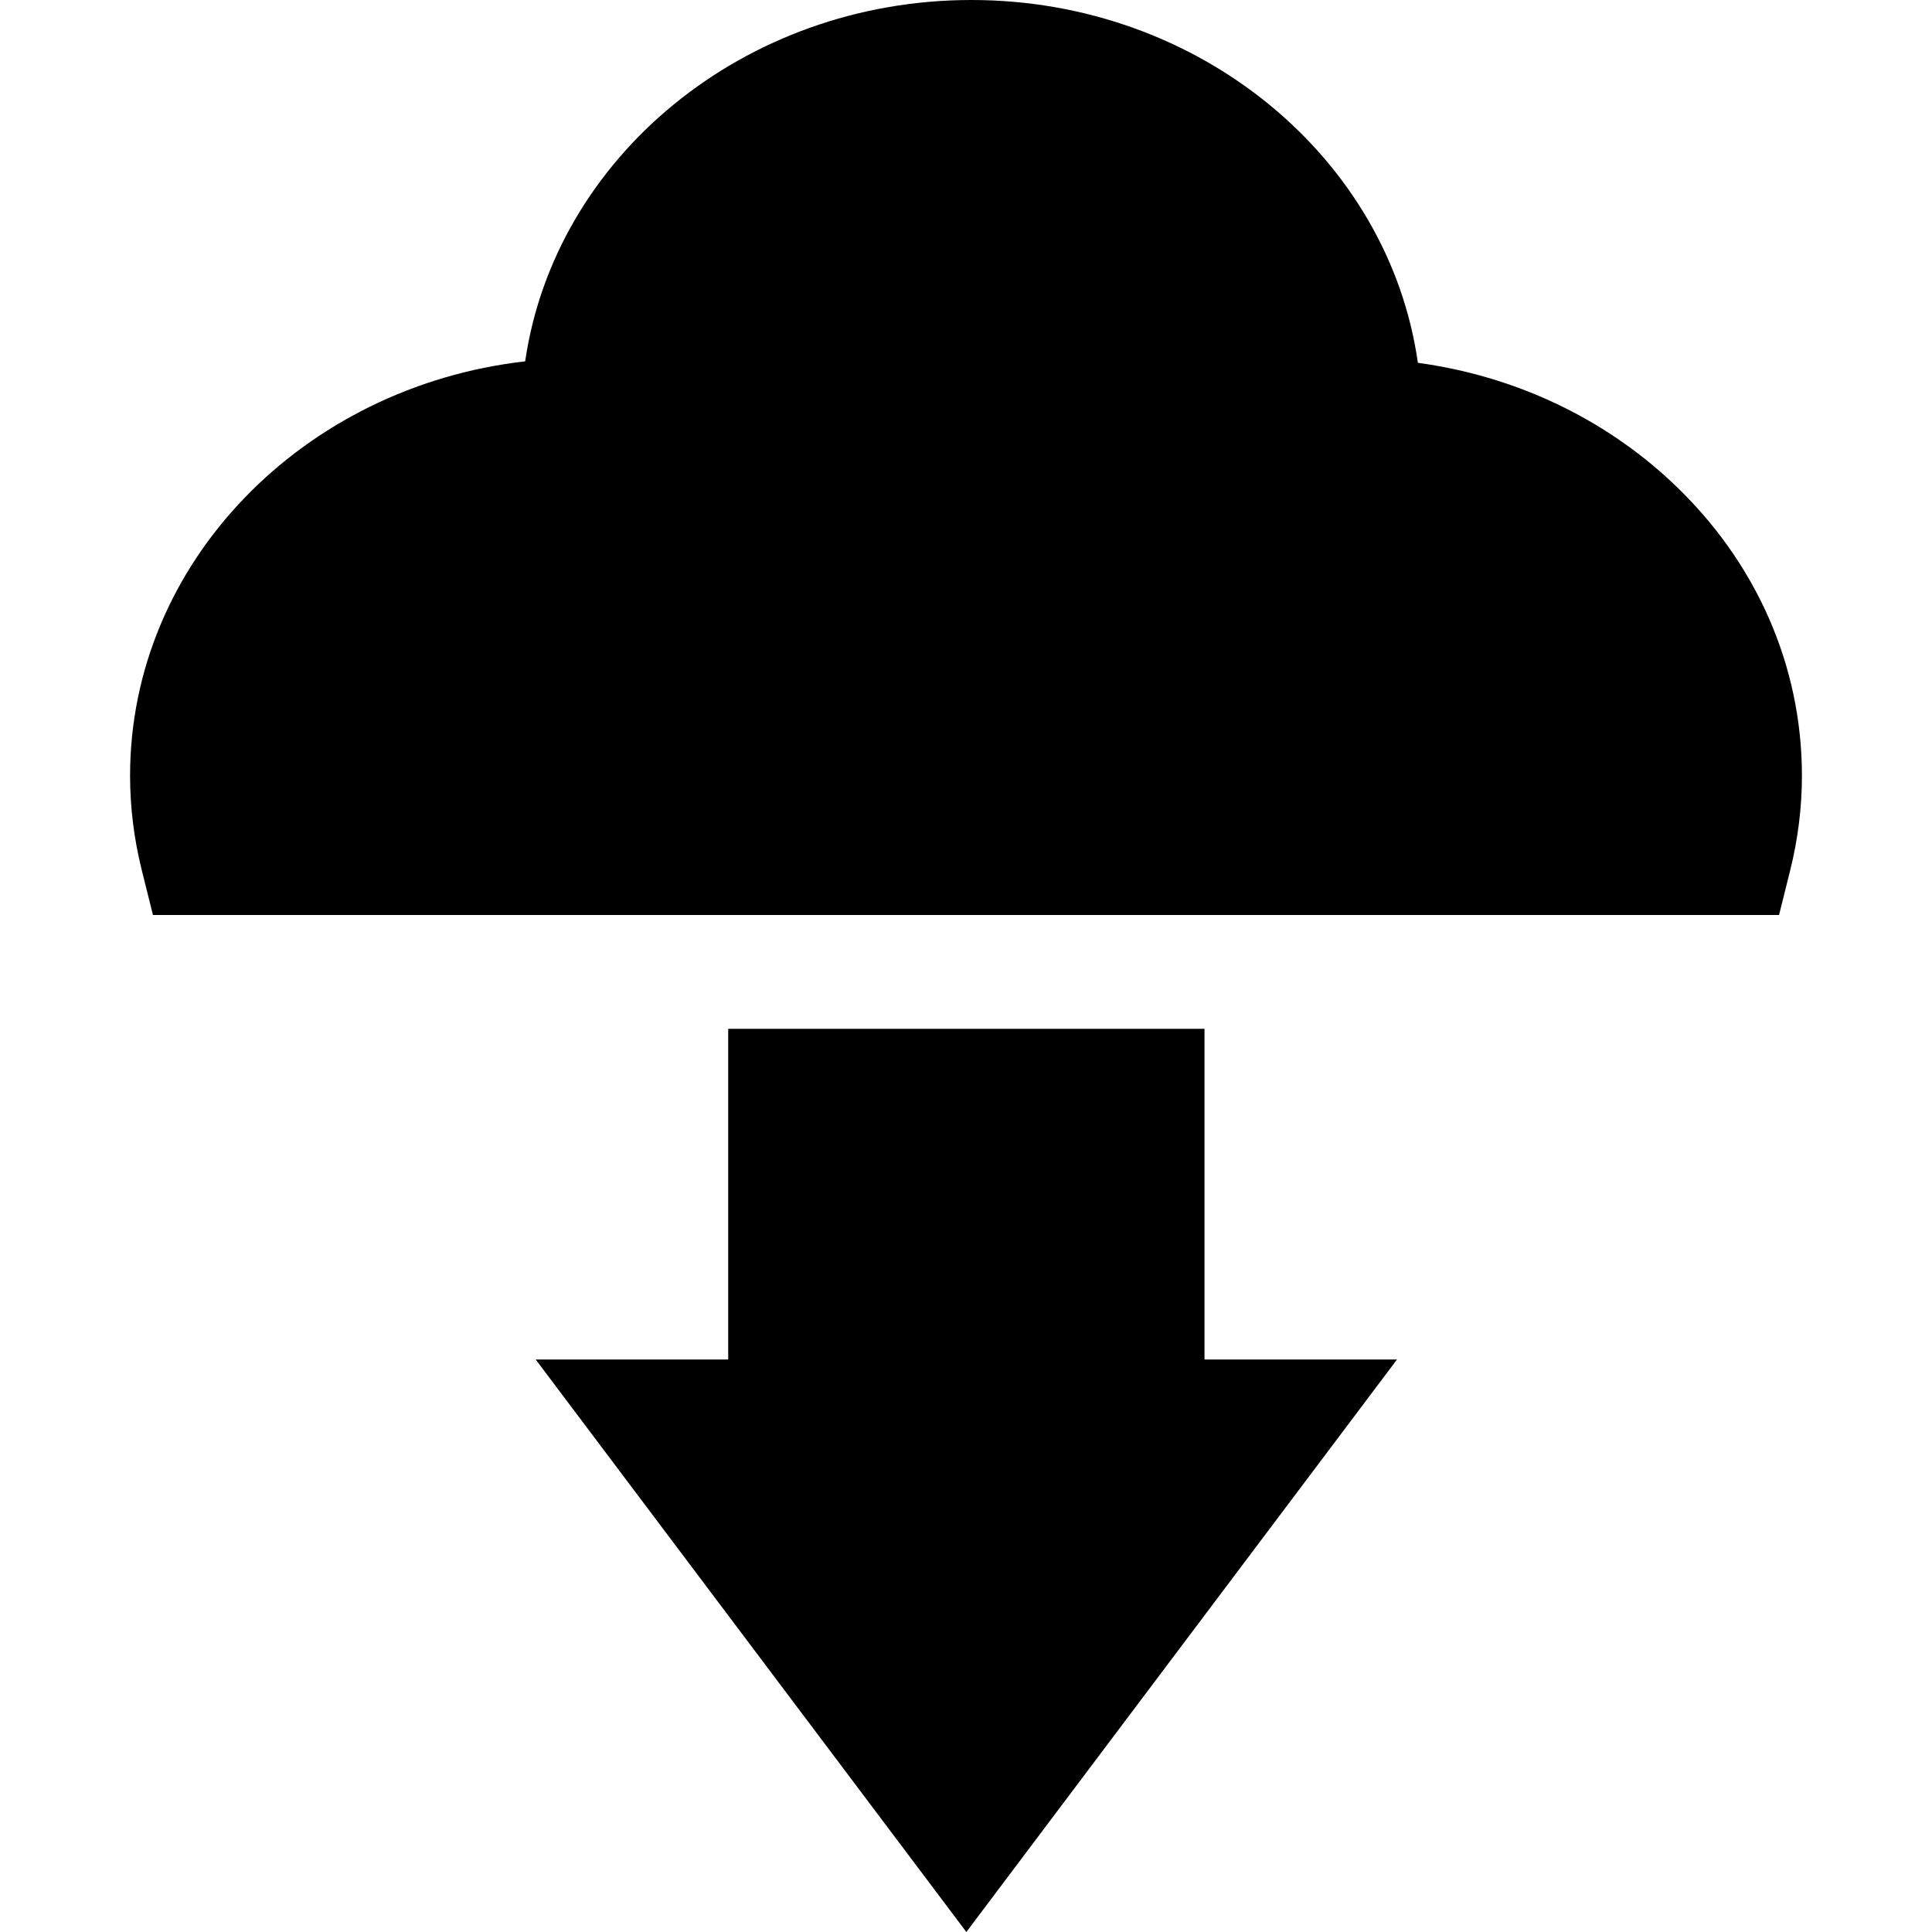
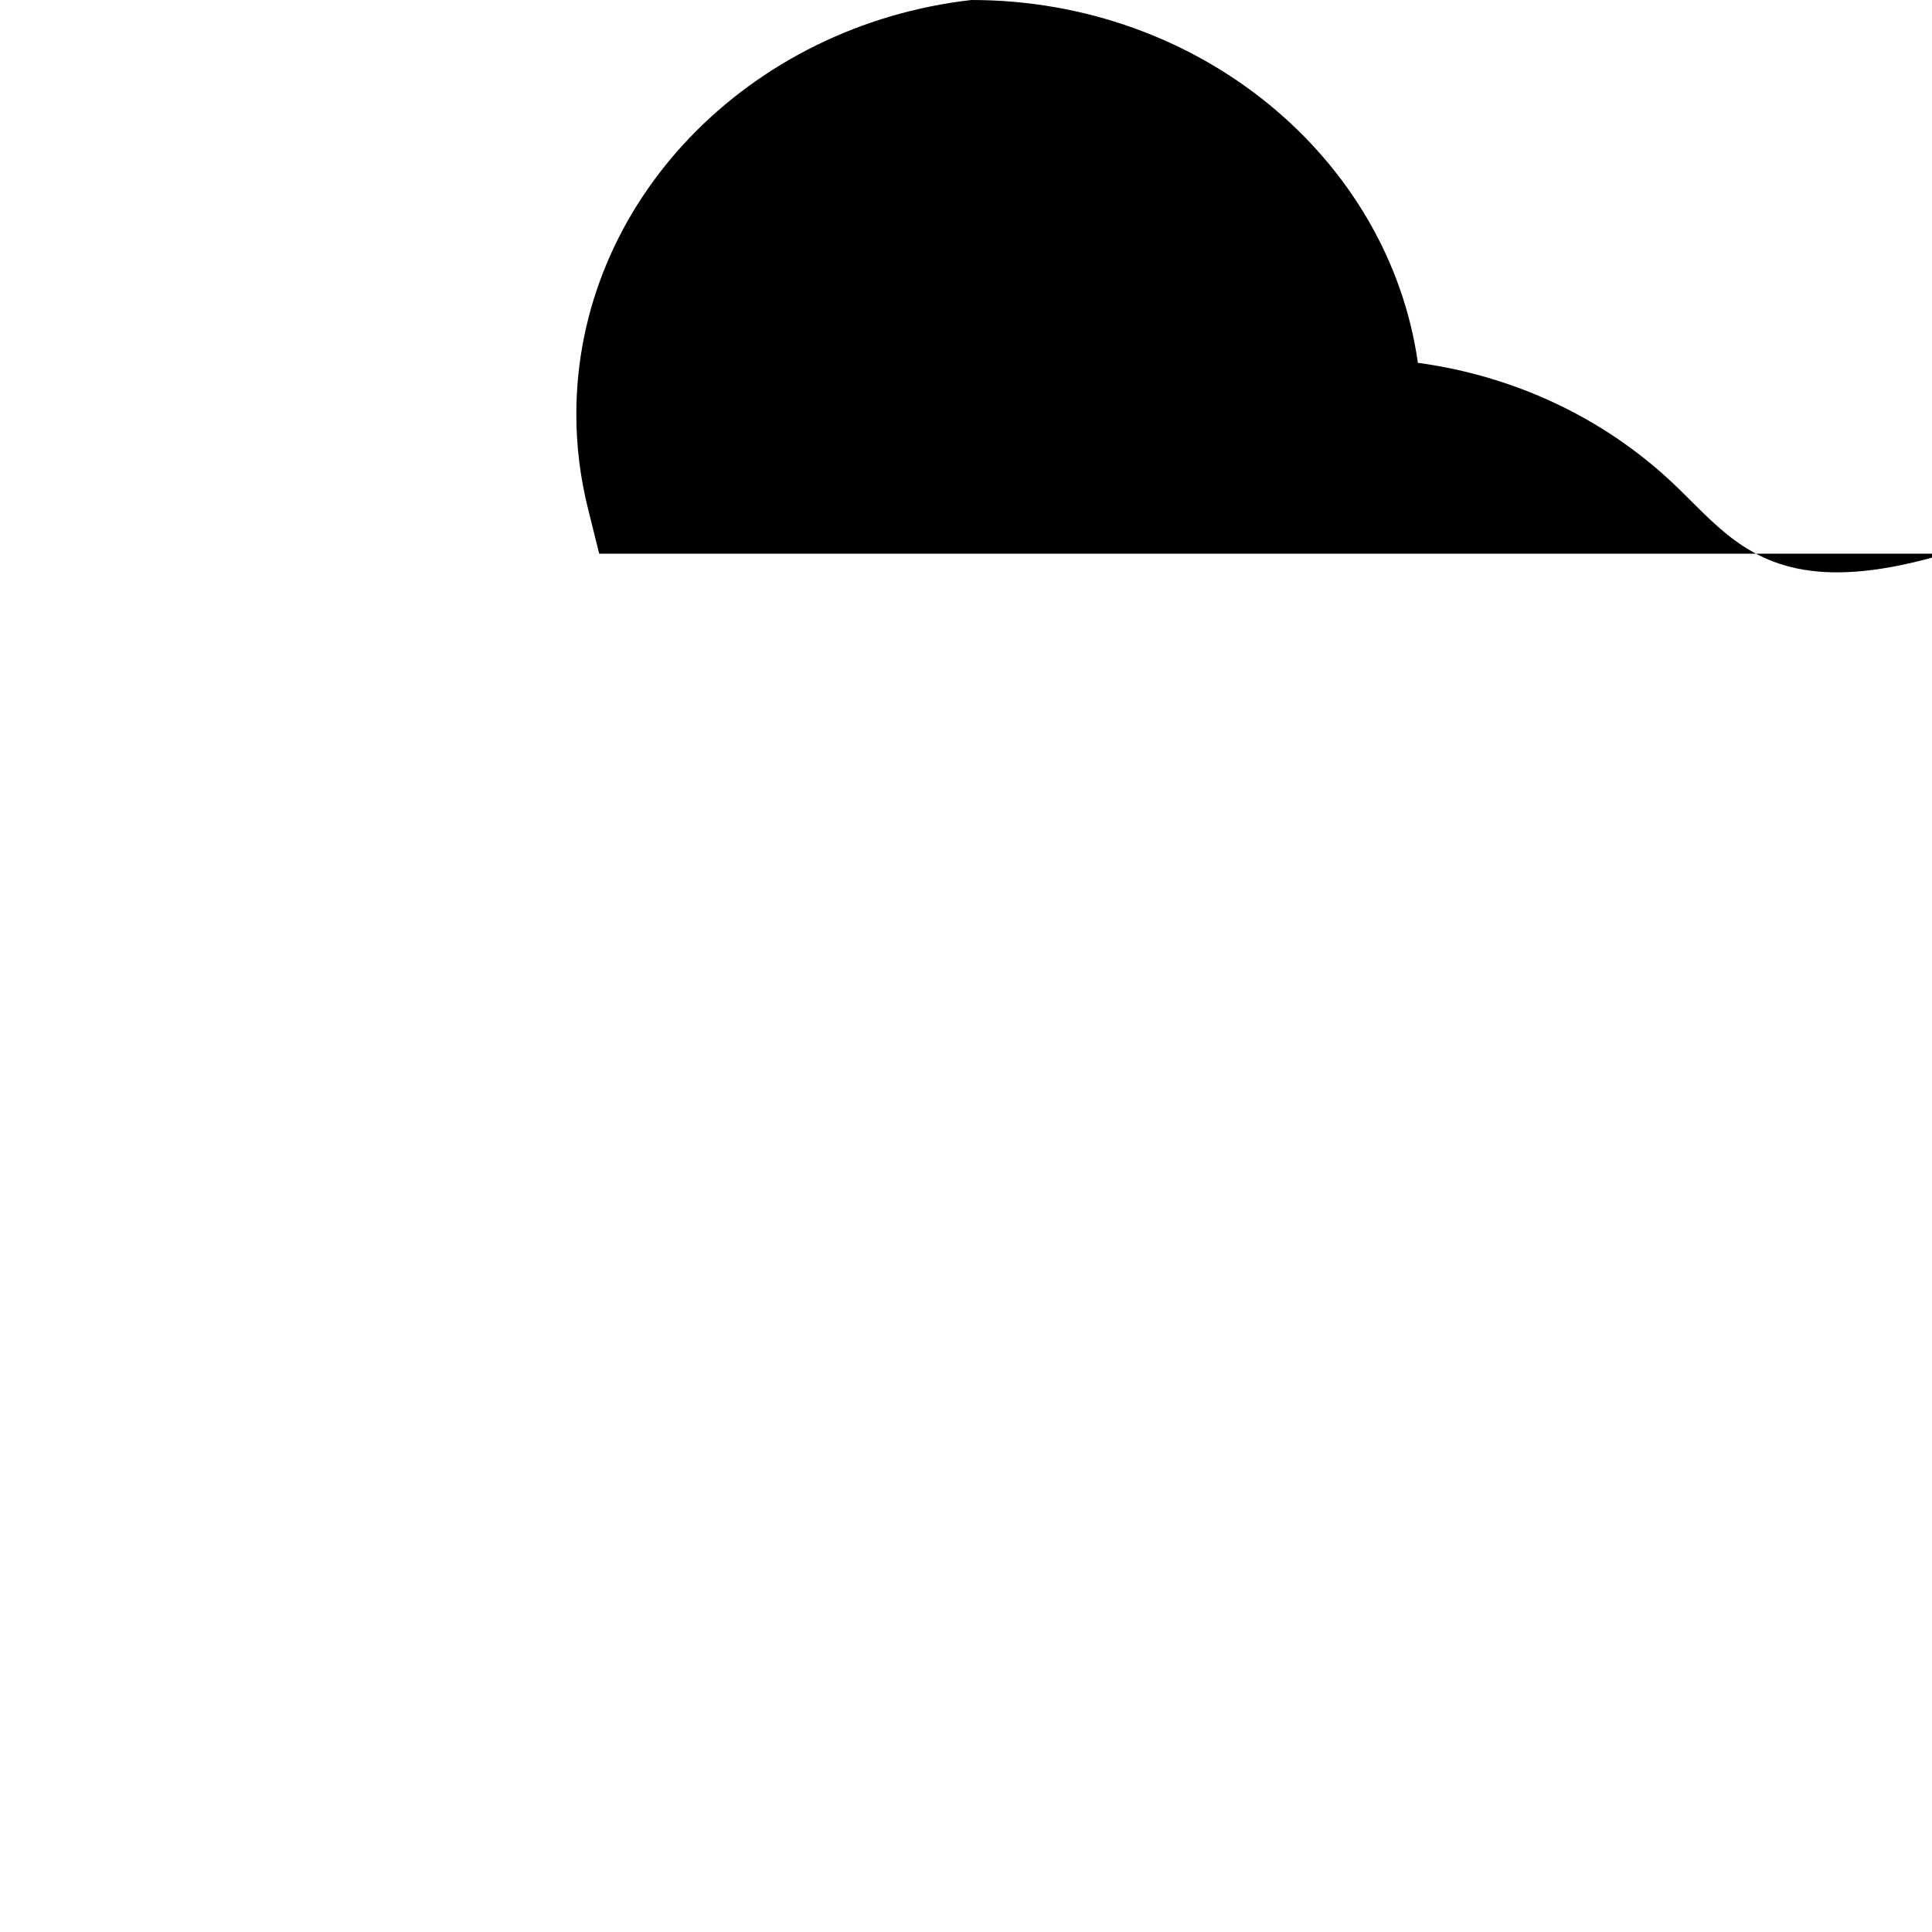
<svg xmlns="http://www.w3.org/2000/svg" fill="#000000" height="800px" width="800px" version="1.1" id="Layer_1" viewBox="0 0 512 512" xml:space="preserve">
  <g>
    <g>
-       <path d="M443.159,127.882c-18.361-17.248-41.901-28.256-67.406-31.733C368.074,41.966,317.941,0,257.436,0    c-60.36,0-110.398,41.764-118.262,95.759c-58.927,6.708-104.703,53.396-104.703,109.813c0,8.354,1.041,16.767,3.095,25.006    l2.969,11.91h430.931l2.968-11.91c2.054-8.239,3.095-16.652,3.095-25.006C477.529,176.293,465.323,148.702,443.159,127.882z" />
+       <path d="M443.159,127.882c-18.361-17.248-41.901-28.256-67.406-31.733C368.074,41.966,317.941,0,257.436,0    c-58.927,6.708-104.703,53.396-104.703,109.813c0,8.354,1.041,16.767,3.095,25.006    l2.969,11.91h430.931l2.968-11.91c2.054-8.239,3.095-16.652,3.095-25.006C477.529,176.293,465.323,148.702,443.159,127.882z" />
    </g>
  </g>
  <g>
    <g>
-       <polygon points="319.206,360.286 319.206,272.645 192.98,272.645 192.98,360.286 141.967,360.286 256.094,512 370.22,360.286       " />
-     </g>
+       </g>
  </g>
</svg>